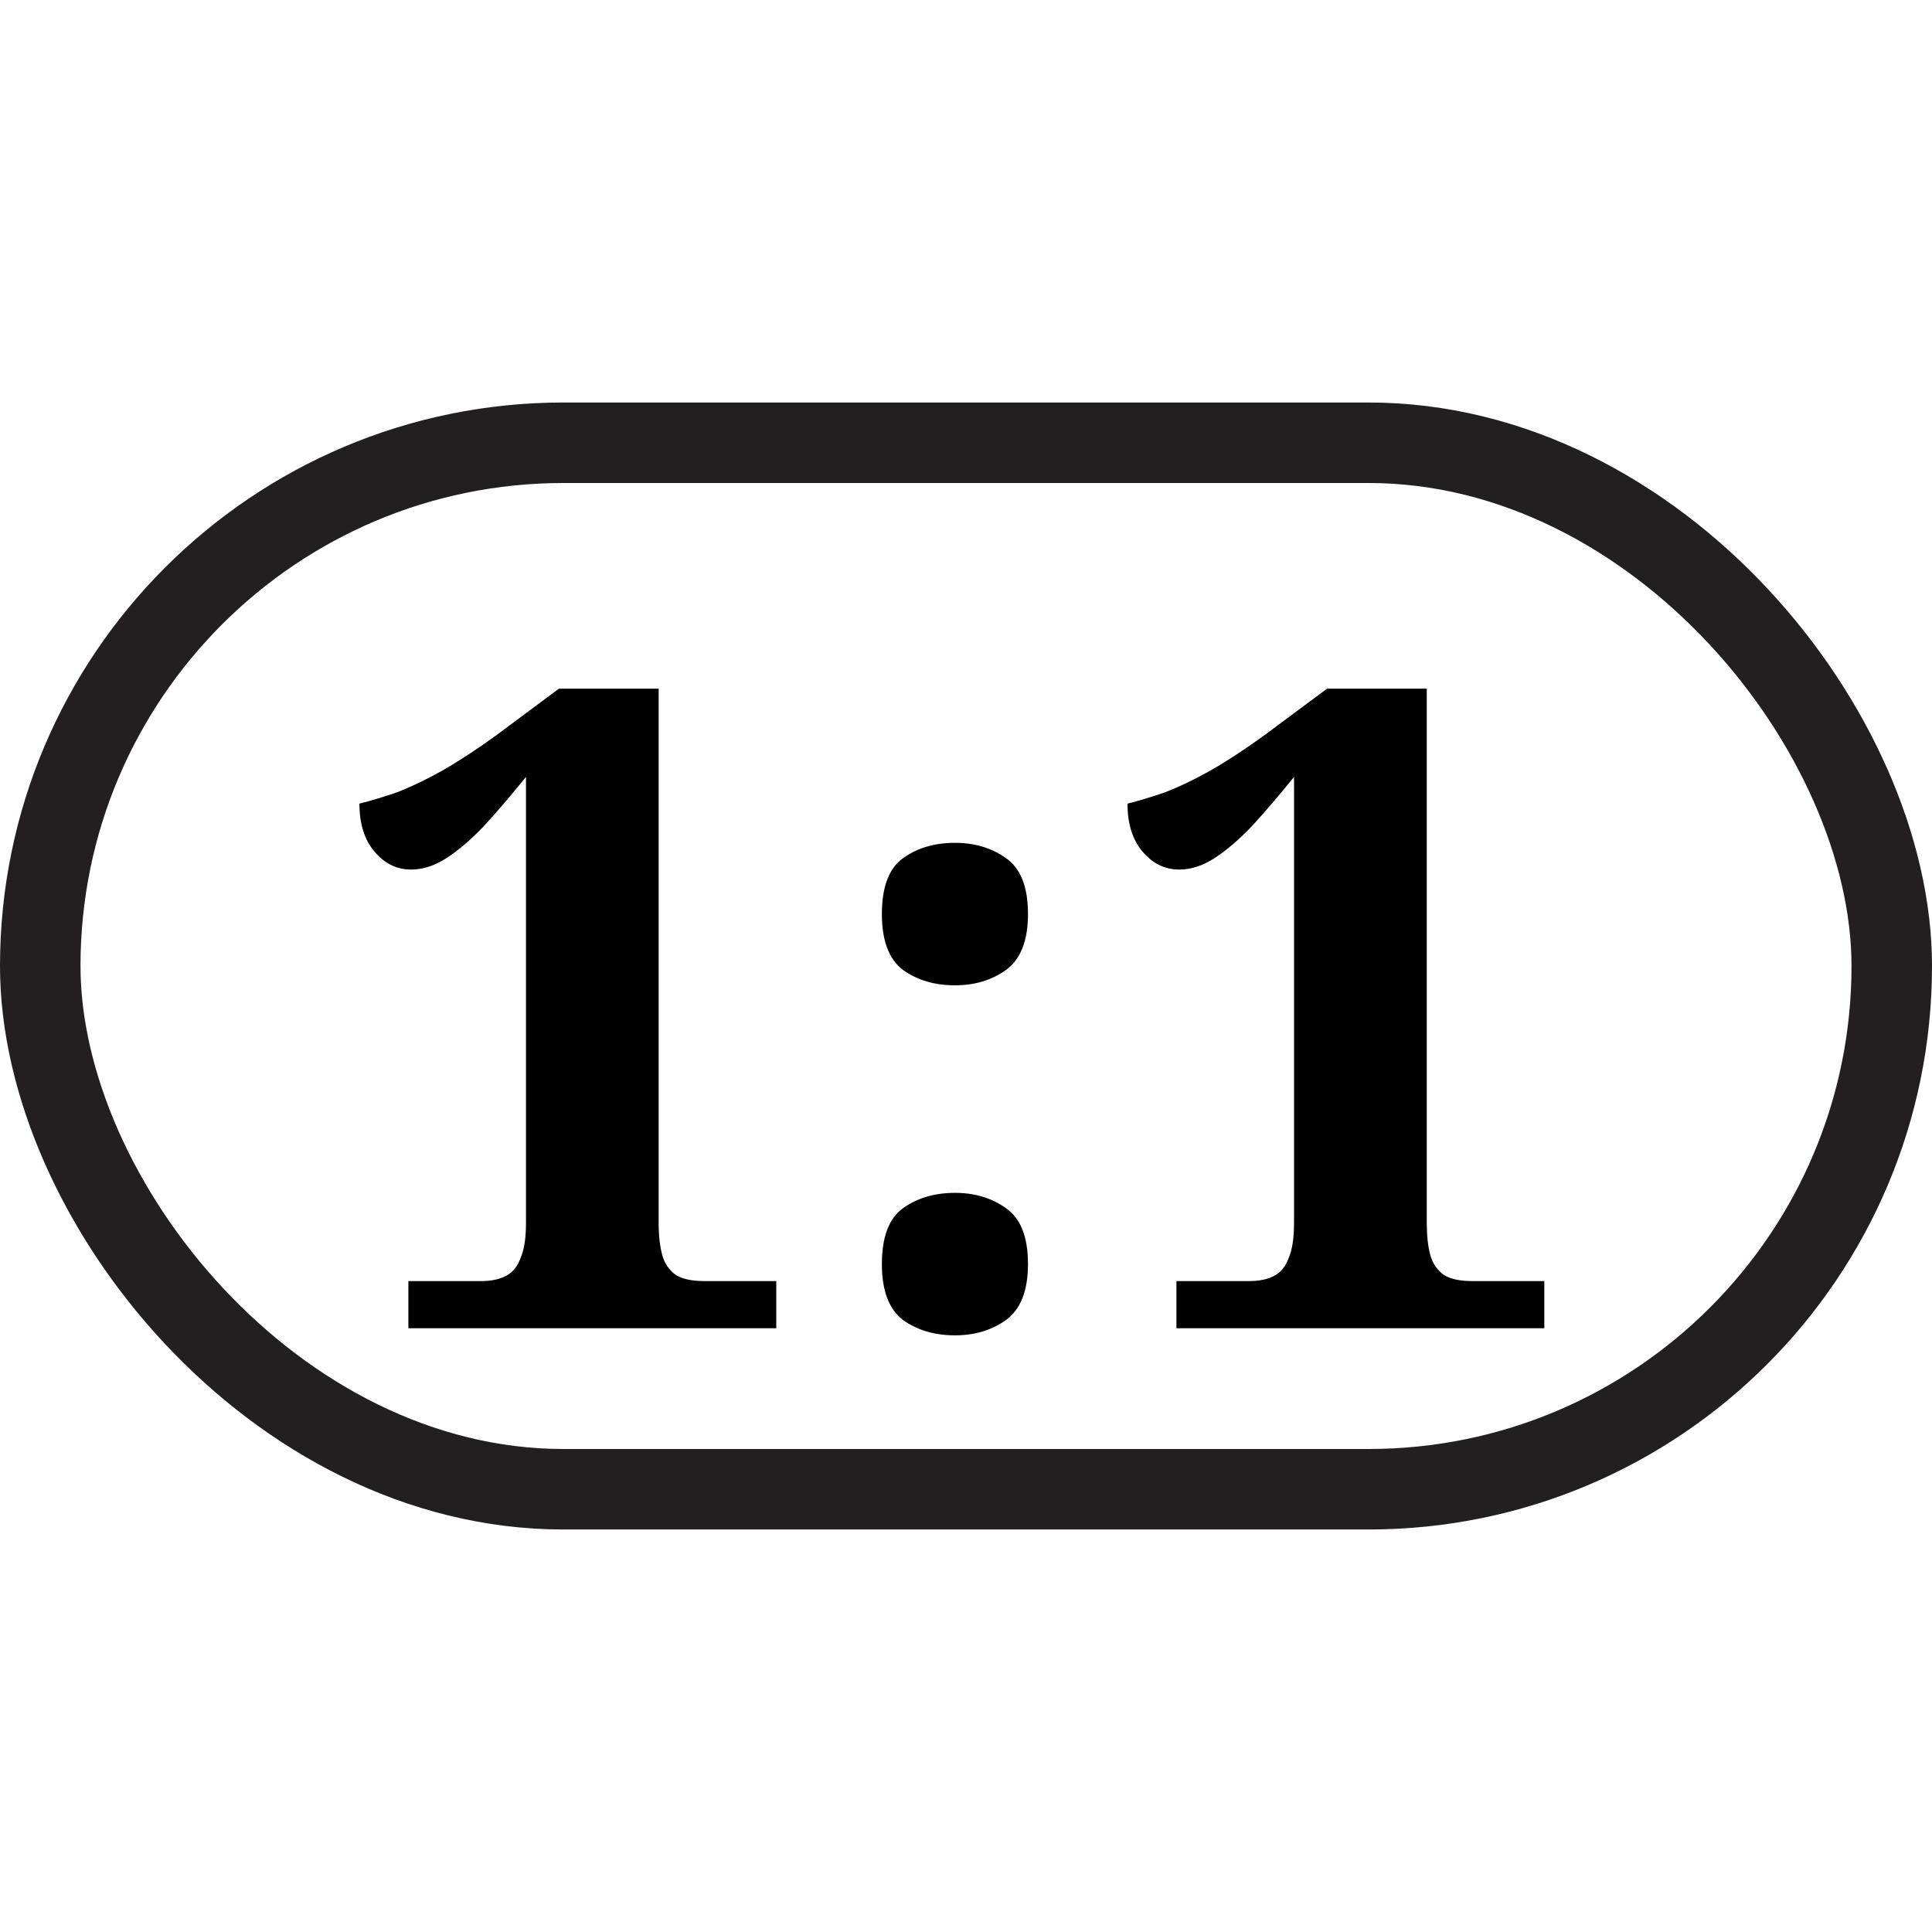
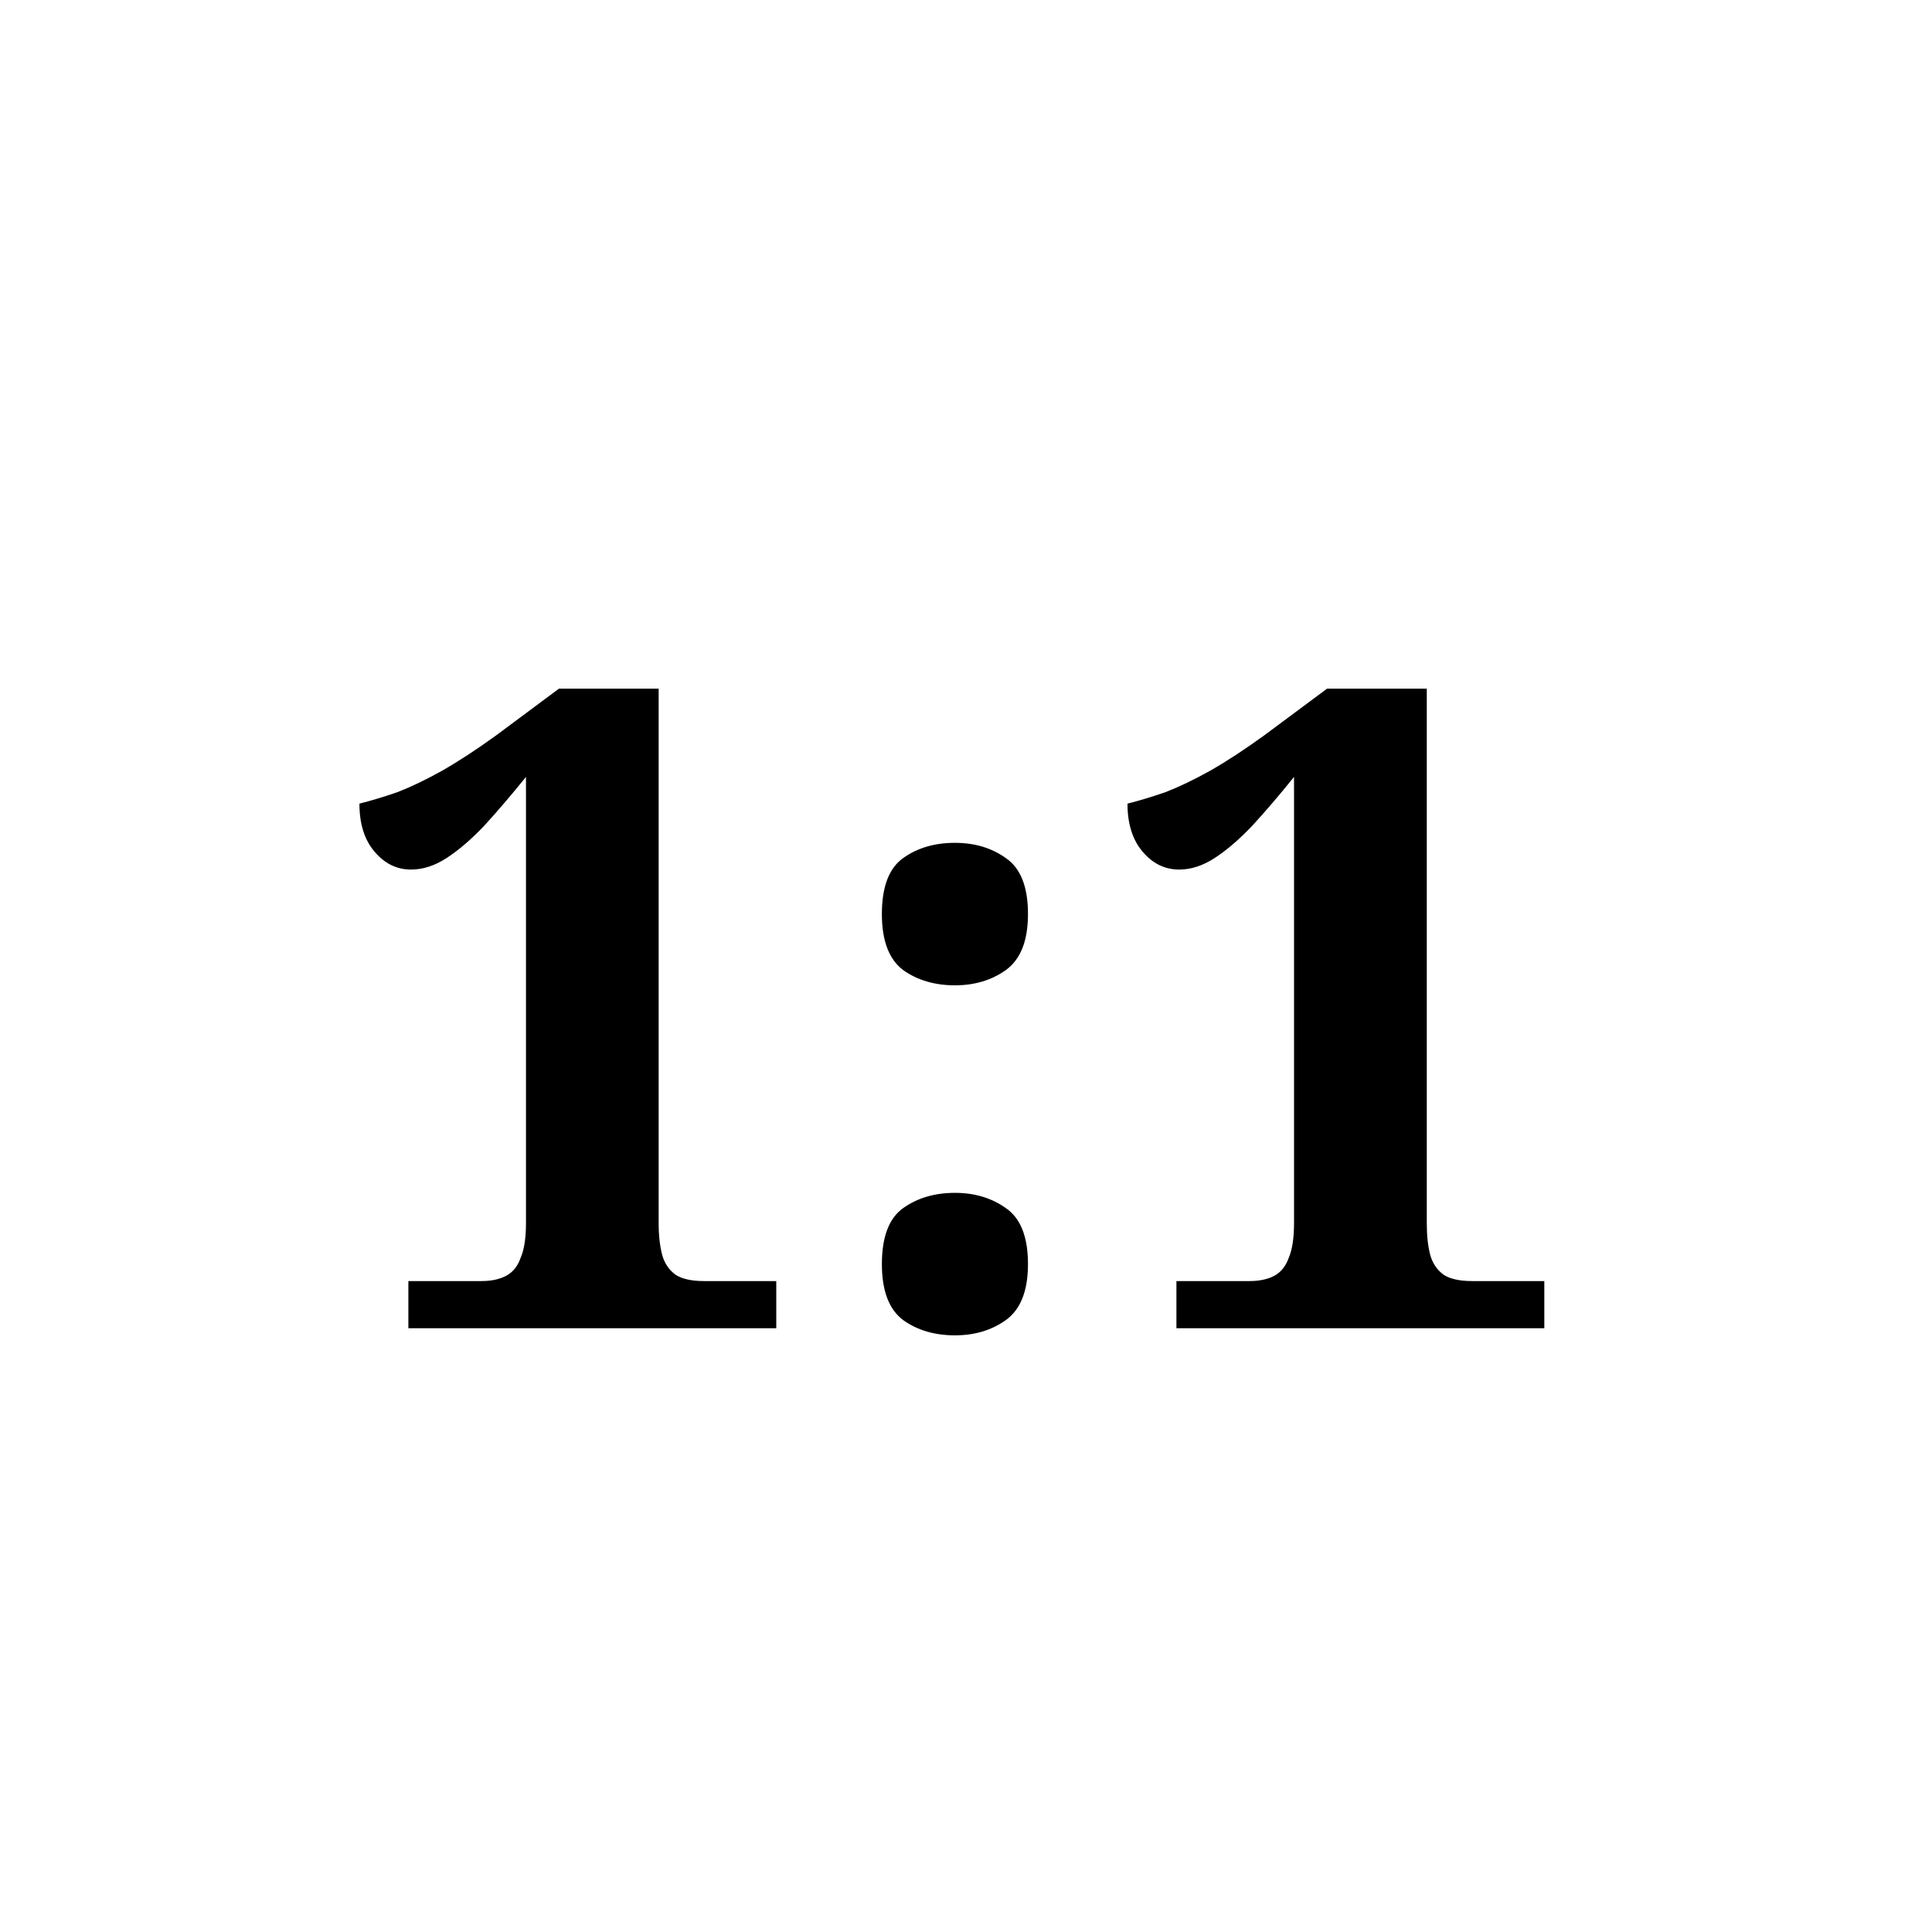
<svg xmlns="http://www.w3.org/2000/svg" width="24" height="24" viewBox="0 0 24 24" fill="none">
-   <rect x="0.5" y="5.5" width="23" height="13" rx="6.5" stroke="#231F20" />
  <path d="M5.073 16.5V15.914H5.981C6.106 15.914 6.209 15.891 6.29 15.847C6.372 15.803 6.431 15.729 6.467 15.626C6.512 15.523 6.534 15.379 6.534 15.194V9.651C6.349 9.88 6.176 10.082 6.014 10.259C5.852 10.429 5.697 10.562 5.549 10.658C5.402 10.754 5.254 10.802 5.106 10.802C4.929 10.802 4.778 10.728 4.653 10.58C4.527 10.433 4.465 10.234 4.465 9.983C4.612 9.946 4.771 9.898 4.941 9.839C5.11 9.773 5.295 9.684 5.494 9.573C5.7 9.455 5.925 9.308 6.169 9.131L6.943 8.555H8.182V15.194C8.182 15.349 8.197 15.482 8.227 15.593C8.256 15.696 8.312 15.777 8.393 15.836C8.474 15.888 8.592 15.914 8.747 15.914H9.643V16.5H5.073ZM11.863 12.24C11.612 12.24 11.398 12.177 11.221 12.052C11.044 11.919 10.955 11.687 10.955 11.355C10.955 11.015 11.044 10.783 11.221 10.658C11.398 10.532 11.612 10.47 11.863 10.47C12.106 10.47 12.316 10.532 12.493 10.658C12.678 10.783 12.77 11.015 12.77 11.355C12.77 11.687 12.678 11.919 12.493 12.052C12.316 12.177 12.106 12.24 11.863 12.24ZM11.863 16.588C11.612 16.588 11.398 16.526 11.221 16.4C11.044 16.268 10.955 16.035 10.955 15.703C10.955 15.364 11.044 15.132 11.221 15.006C11.398 14.881 11.612 14.818 11.863 14.818C12.106 14.818 12.316 14.881 12.493 15.006C12.678 15.132 12.77 15.364 12.77 15.703C12.77 16.035 12.678 16.268 12.493 16.4C12.316 16.526 12.106 16.588 11.863 16.588ZM14.614 16.5V15.914H15.522C15.647 15.914 15.751 15.891 15.832 15.847C15.913 15.803 15.972 15.729 16.009 15.626C16.053 15.523 16.075 15.379 16.075 15.194V9.651C15.891 9.88 15.717 10.082 15.555 10.259C15.393 10.429 15.238 10.562 15.09 10.658C14.943 10.754 14.795 10.802 14.648 10.802C14.471 10.802 14.319 10.728 14.194 10.58C14.069 10.433 14.006 10.234 14.006 9.983C14.153 9.946 14.312 9.898 14.482 9.839C14.651 9.773 14.836 9.684 15.035 9.573C15.242 9.455 15.466 9.308 15.71 9.131L16.485 8.555H17.724V15.194C17.724 15.349 17.738 15.482 17.768 15.593C17.797 15.696 17.853 15.777 17.934 15.836C18.015 15.888 18.133 15.914 18.288 15.914H19.184V16.5H14.614Z" fill="black" />
</svg>